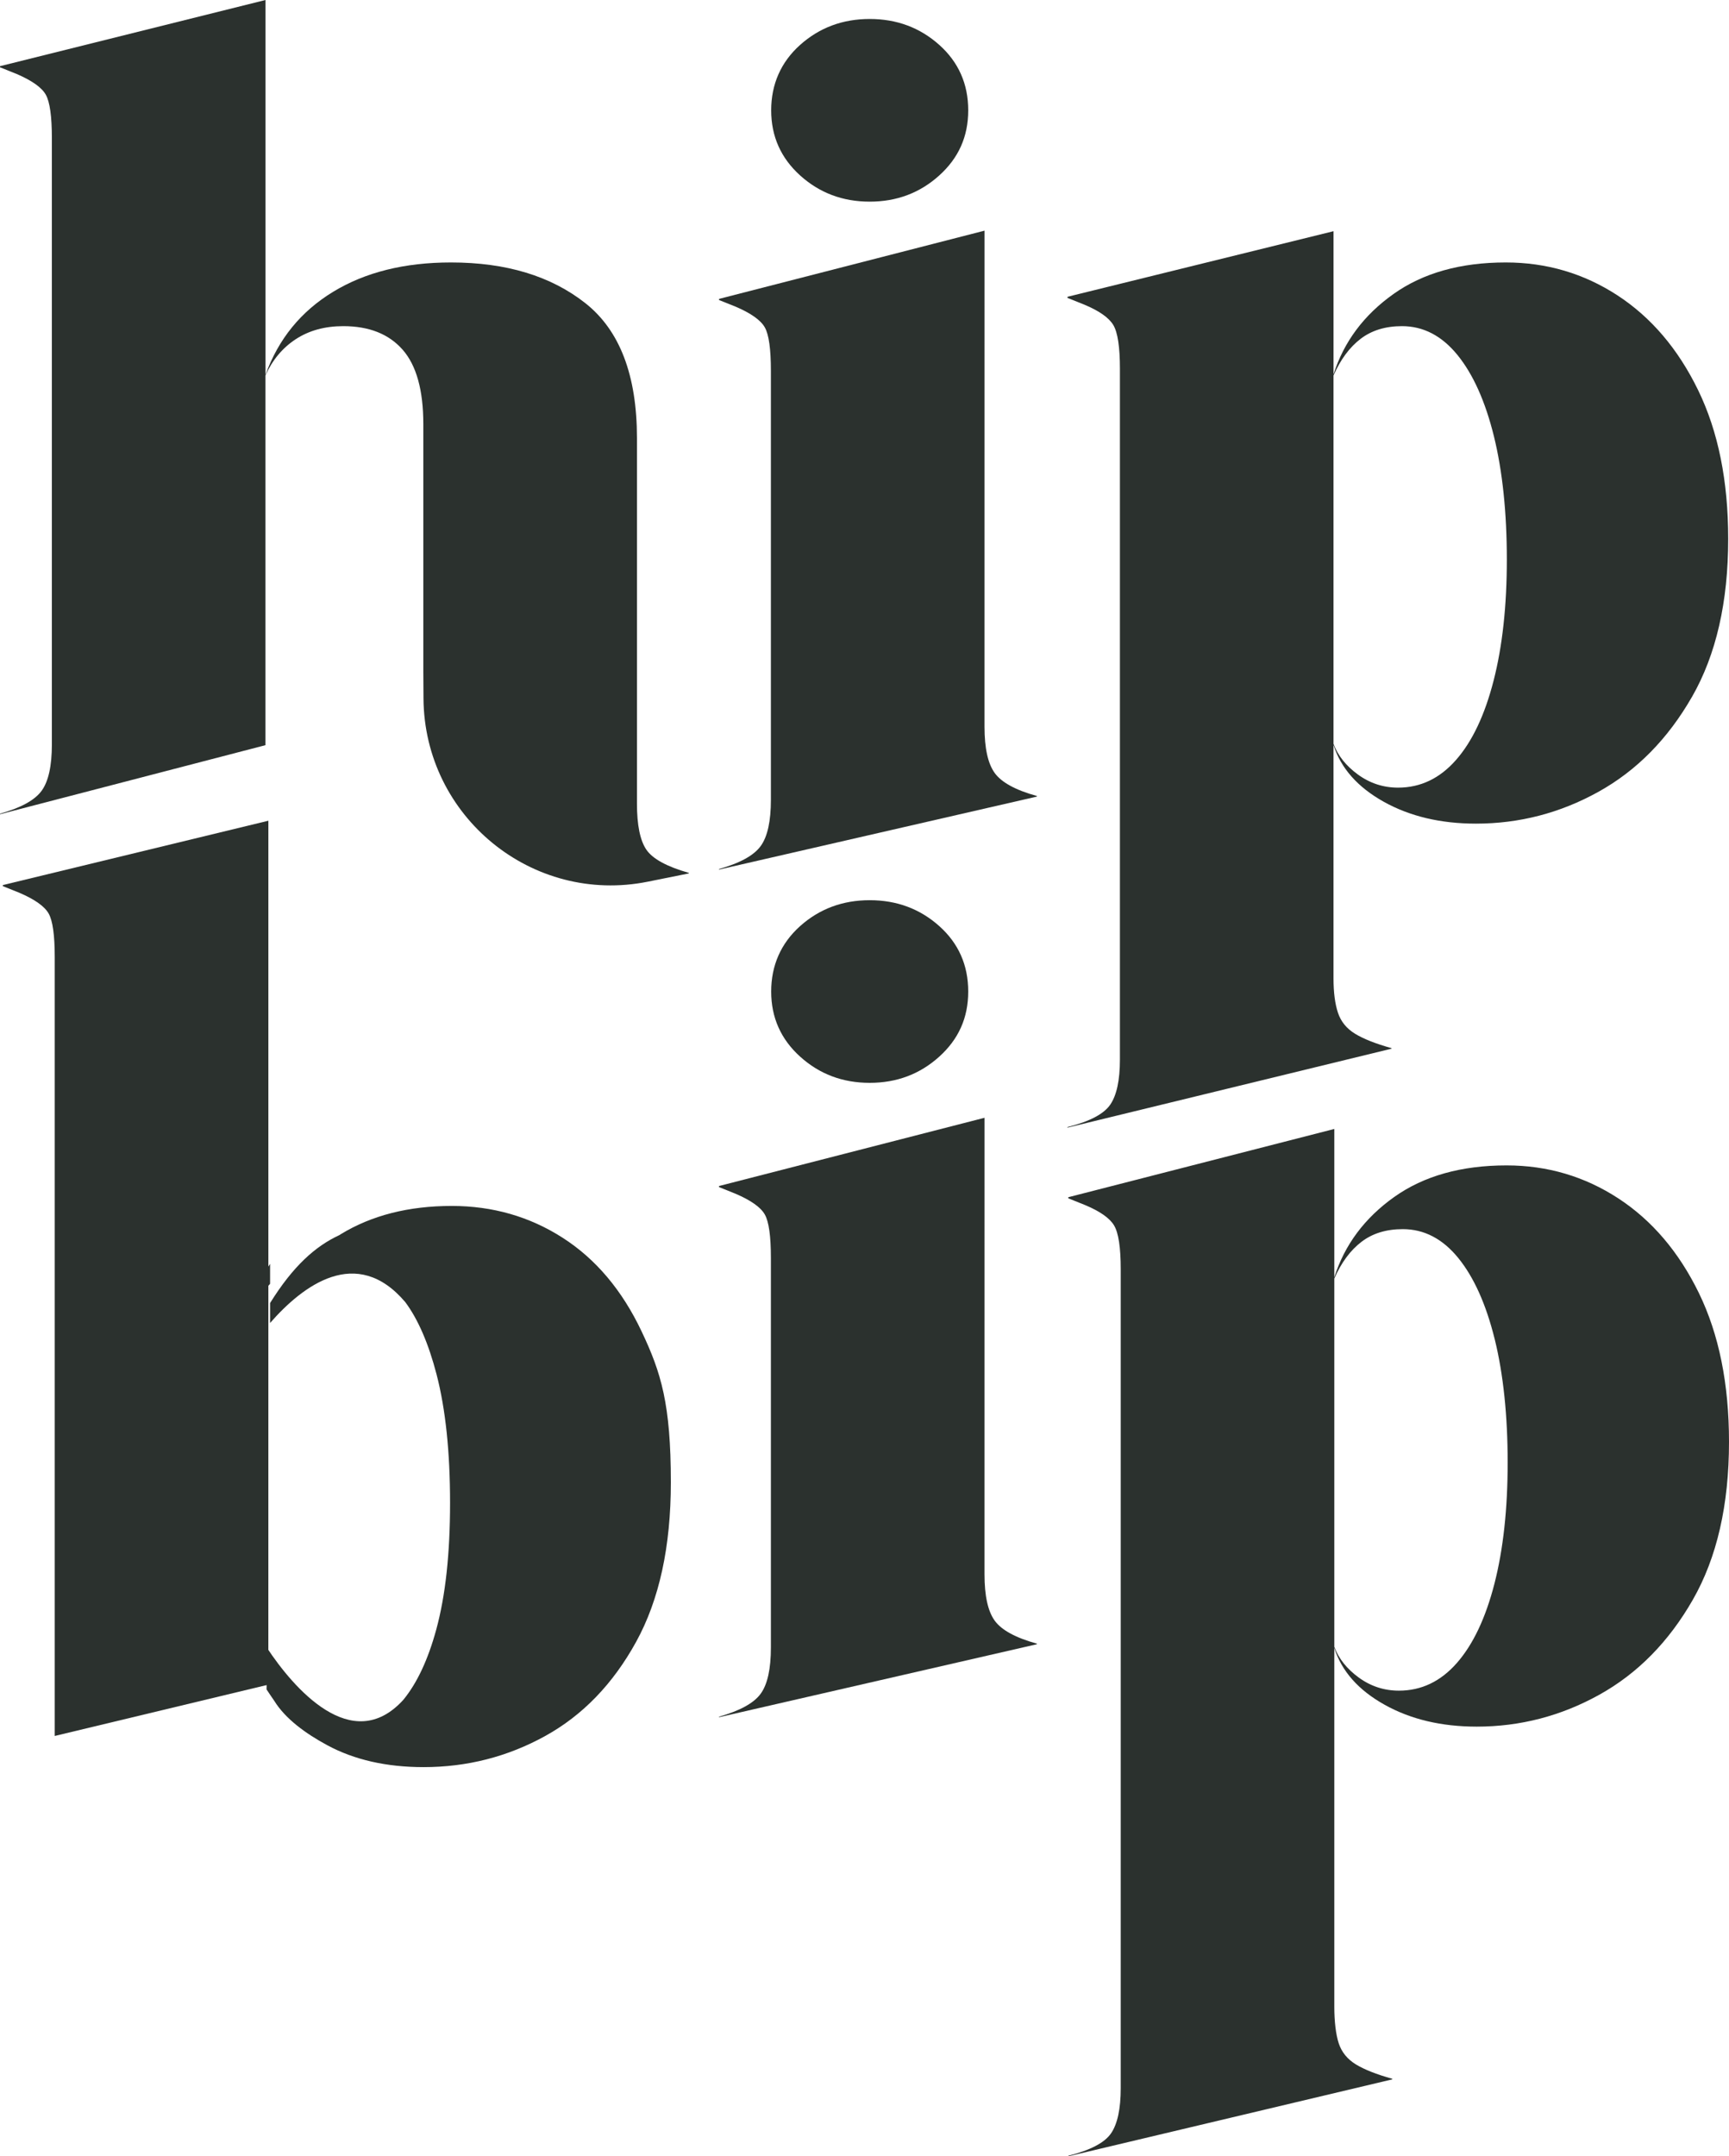
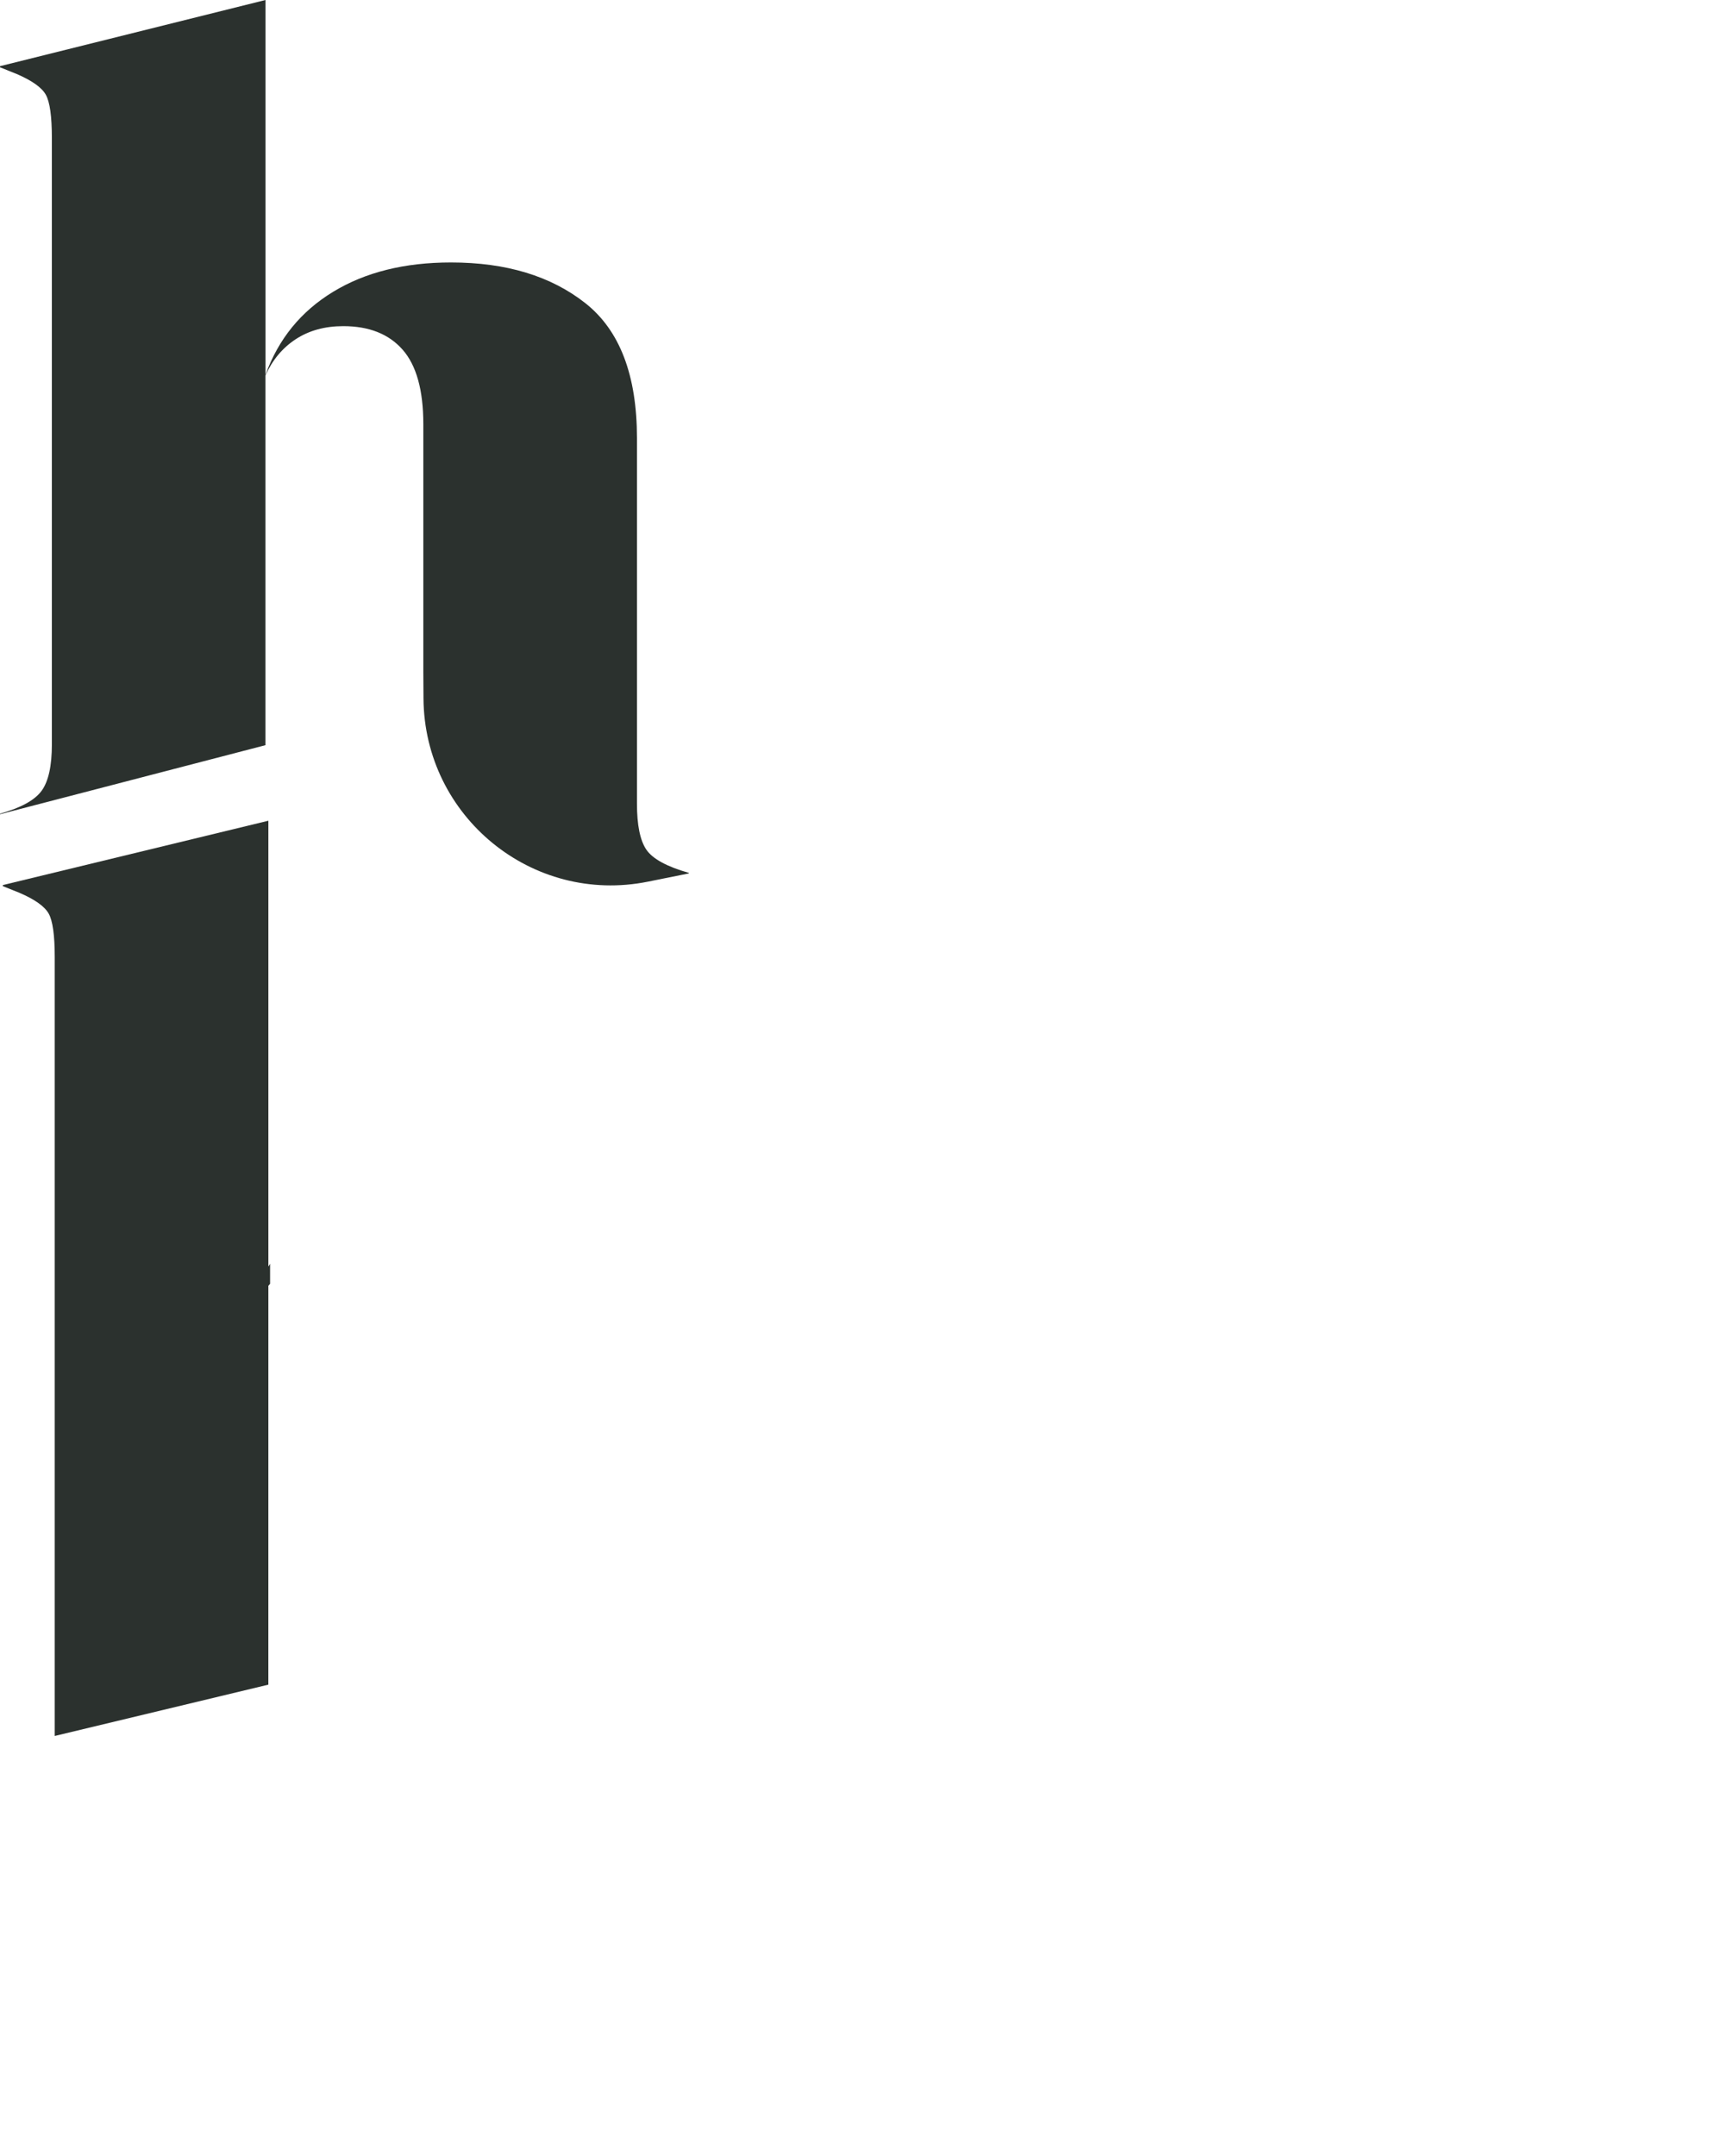
<svg xmlns="http://www.w3.org/2000/svg" width="73" height="91" viewBox="0 0 73 91" fill="none">
-   <path d="M27.089 56.188C26.266 54.45 25.155 53.133 23.757 52.237C22.359 51.341 20.798 50.893 19.073 50.893C17.255 50.893 15.693 51.29 14.388 52.085C14.366 52.099 14.344 52.113 14.322 52.127C13.315 52.595 12.377 53.426 11.403 54.991V55.833C12.778 54.258 15.05 52.527 17.11 54.95C17.652 55.679 18.092 56.696 18.432 58.001C18.812 59.466 19.002 61.274 19.002 63.425C19.002 65.575 18.808 67.341 18.42 68.767C18.073 70.04 17.609 71.029 17.028 71.737C14.848 74.132 12.365 71.193 11.275 69.548L11.254 71.297C11.313 71.382 11.52 71.7 11.58 71.779C12.047 72.536 12.905 73.16 13.818 73.652C14.959 74.267 16.314 74.576 17.884 74.576C19.717 74.576 21.426 74.14 23.011 73.267C24.596 72.394 25.878 71.069 26.856 69.292C27.835 67.515 28.324 65.271 28.324 62.558C28.324 59.255 27.913 57.926 27.089 56.188Z" fill="#2B312E" />
  <path d="M11.331 54.263C11.354 54.234 11.379 54.206 11.403 54.178V53.336C11.379 53.375 11.354 53.412 11.331 53.452V34.636L0.121 37.351V37.397L0.82 37.678C1.472 37.958 1.884 38.251 2.055 38.555C2.226 38.858 2.311 39.471 2.311 40.39V73.261L11.33 71.096L11.331 54.263Z" fill="#2B312E" />
-   <path d="M41.567 30.671C41.567 31.574 41.71 32.225 41.998 32.623C42.286 33.02 42.88 33.345 43.781 33.593V33.617L30.358 36.698V36.674C31.244 36.425 31.83 36.101 32.118 35.704C32.406 35.306 32.548 34.656 32.548 33.752V15.653C32.548 14.734 32.463 14.121 32.292 13.818C32.121 13.514 31.71 13.221 31.057 12.941L30.358 12.661V12.614L41.568 9.734L41.567 30.671ZM33.783 7.405C32.968 6.669 32.56 5.753 32.56 4.656C32.56 3.559 32.968 2.623 33.783 1.894C34.599 1.166 35.578 0.801 36.72 0.801C37.862 0.801 38.84 1.166 39.656 1.894C40.471 2.622 40.879 3.543 40.879 4.656C40.879 5.769 40.471 6.669 39.656 7.405C38.84 8.141 37.862 8.51 36.72 8.51C35.578 8.51 34.599 8.141 33.783 7.405Z" fill="#2B312E" />
  <path d="M11.209 15.821C11.753 14.31 12.705 13.141 14.064 12.315C15.423 11.488 17.081 11.076 19.04 11.076C21.37 11.076 23.261 11.648 24.714 12.794C26.166 13.939 26.893 15.837 26.893 18.487V33.915C26.893 34.819 27.025 35.465 27.288 35.855C27.552 36.244 28.151 36.572 29.083 36.837V36.86L27.355 37.208C22.475 38.191 17.912 34.465 17.88 29.471L17.873 28.347V17.902C17.873 16.469 17.582 15.42 16.999 14.757C16.416 14.095 15.581 13.764 14.493 13.764C13.716 13.764 13.049 13.948 12.489 14.313C11.93 14.679 11.502 15.19 11.207 15.845V31.448L0 34.362V34.339C0.886 34.09 1.472 33.767 1.76 33.369C2.047 32.971 2.19 32.321 2.19 31.416V5.832C2.19 4.913 2.105 4.301 1.934 3.997C1.763 3.693 1.352 3.401 0.699 3.12L0 2.84V2.793L11.209 0V15.821Z" fill="#2B312E" />
-   <path d="M71.439 29.405C70.421 31.182 69.104 32.519 67.489 33.415C65.872 34.312 64.148 34.759 62.315 34.759C60.824 34.759 59.526 34.451 58.423 33.836C57.32 33.22 56.613 32.421 56.302 31.439V41.288C56.302 41.88 56.365 42.364 56.489 42.737C56.613 43.112 56.854 43.407 57.211 43.626C57.569 43.844 58.081 44.047 58.75 44.234V44.257L45.07 47.588V47.564C46.002 47.331 46.604 47.015 46.876 46.618C47.148 46.22 47.284 45.585 47.284 44.712V15.564C47.284 14.645 47.191 14.029 47.005 13.717C46.818 13.405 46.406 13.117 45.77 12.852L45.071 12.572V12.525L56.303 9.757V15.799C56.738 14.428 57.581 13.297 58.832 12.409C60.082 11.52 61.663 11.076 63.574 11.076C65.299 11.076 66.872 11.54 68.294 12.467C69.715 13.394 70.85 14.727 71.696 16.464C72.543 18.203 72.966 20.295 72.966 22.742C72.966 25.407 72.457 27.628 71.44 29.405H71.439ZM63.073 18.405C62.708 16.932 62.194 15.79 61.534 14.979C60.873 14.169 60.093 13.764 59.192 13.764C58.492 13.764 57.91 13.944 57.444 14.301C56.977 14.66 56.597 15.174 56.302 15.845V31.393C56.488 31.892 56.834 32.325 57.339 32.691C57.843 33.057 58.407 33.24 59.028 33.24C59.976 33.24 60.791 32.85 61.475 32.071C62.16 31.292 62.688 30.177 63.06 28.728C63.433 27.279 63.62 25.571 63.62 23.608C63.62 21.644 63.437 19.878 63.073 18.405Z" fill="#2B312E" />
-   <path d="M41.567 66.443C41.567 67.347 41.71 67.997 41.998 68.396C42.286 68.793 42.88 69.117 43.781 69.366V69.389L30.358 72.47V72.447C31.244 72.197 31.83 71.873 32.118 71.477C32.406 71.079 32.548 70.428 32.548 69.524V53.091C32.548 52.172 32.463 51.559 32.292 51.256C32.121 50.952 31.71 50.659 31.057 50.379L30.358 50.099V50.052L41.568 47.172L41.567 66.443ZM33.783 44.593C32.968 43.857 32.56 42.941 32.56 41.844C32.56 40.748 32.968 39.811 33.783 39.082C34.599 38.354 35.578 37.99 36.72 37.99C37.862 37.99 38.84 38.354 39.656 39.082C40.471 39.81 40.879 40.731 40.879 41.844C40.879 42.958 40.471 43.857 39.656 44.593C38.84 45.33 37.862 45.698 36.72 45.698C35.578 45.698 34.599 45.33 33.783 44.593Z" fill="#2B312E" />
-   <path d="M71.472 67.513C70.455 69.289 69.138 70.626 67.523 71.522C65.906 72.419 64.182 72.867 62.349 72.867C60.858 72.867 59.56 72.559 58.458 71.943C57.354 71.328 56.647 70.529 56.336 69.547V84.7C56.336 85.293 56.399 85.859 56.523 86.233C56.647 86.607 56.888 86.902 57.245 87.121C57.603 87.339 58.115 87.542 58.784 87.729V87.753L45.104 91V90.977C46.036 90.743 46.638 90.428 46.91 90.03C47.181 89.633 47.318 88.997 47.318 88.125V53.564C47.318 52.645 47.224 52.029 47.038 51.717C46.852 51.405 46.44 51.117 45.803 50.852L45.104 50.571V50.525L56.336 47.644V53.906C56.771 52.535 57.614 51.404 58.865 50.515C60.115 49.627 61.697 49.182 63.608 49.182C65.332 49.182 66.906 49.647 68.327 50.574C69.748 51.501 70.883 52.834 71.73 54.571C72.576 56.31 73 58.403 73 60.849C73 63.514 72.49 65.736 71.472 67.513ZM63.107 56.513C62.742 55.04 62.228 53.899 61.568 53.088C60.908 52.278 60.127 51.872 59.227 51.872C58.527 51.872 57.944 52.052 57.478 52.411C57.012 52.769 56.632 53.283 56.336 53.954V69.502C56.523 70.001 56.869 70.434 57.374 70.8C57.878 71.166 58.442 71.349 59.064 71.349C60.011 71.349 60.827 70.96 61.511 70.18C62.194 69.402 62.723 68.287 63.096 66.837C63.468 65.388 63.655 63.681 63.655 61.717C63.655 59.754 63.472 57.988 63.108 56.515L63.107 56.513Z" fill="#2B312E" />
</svg>